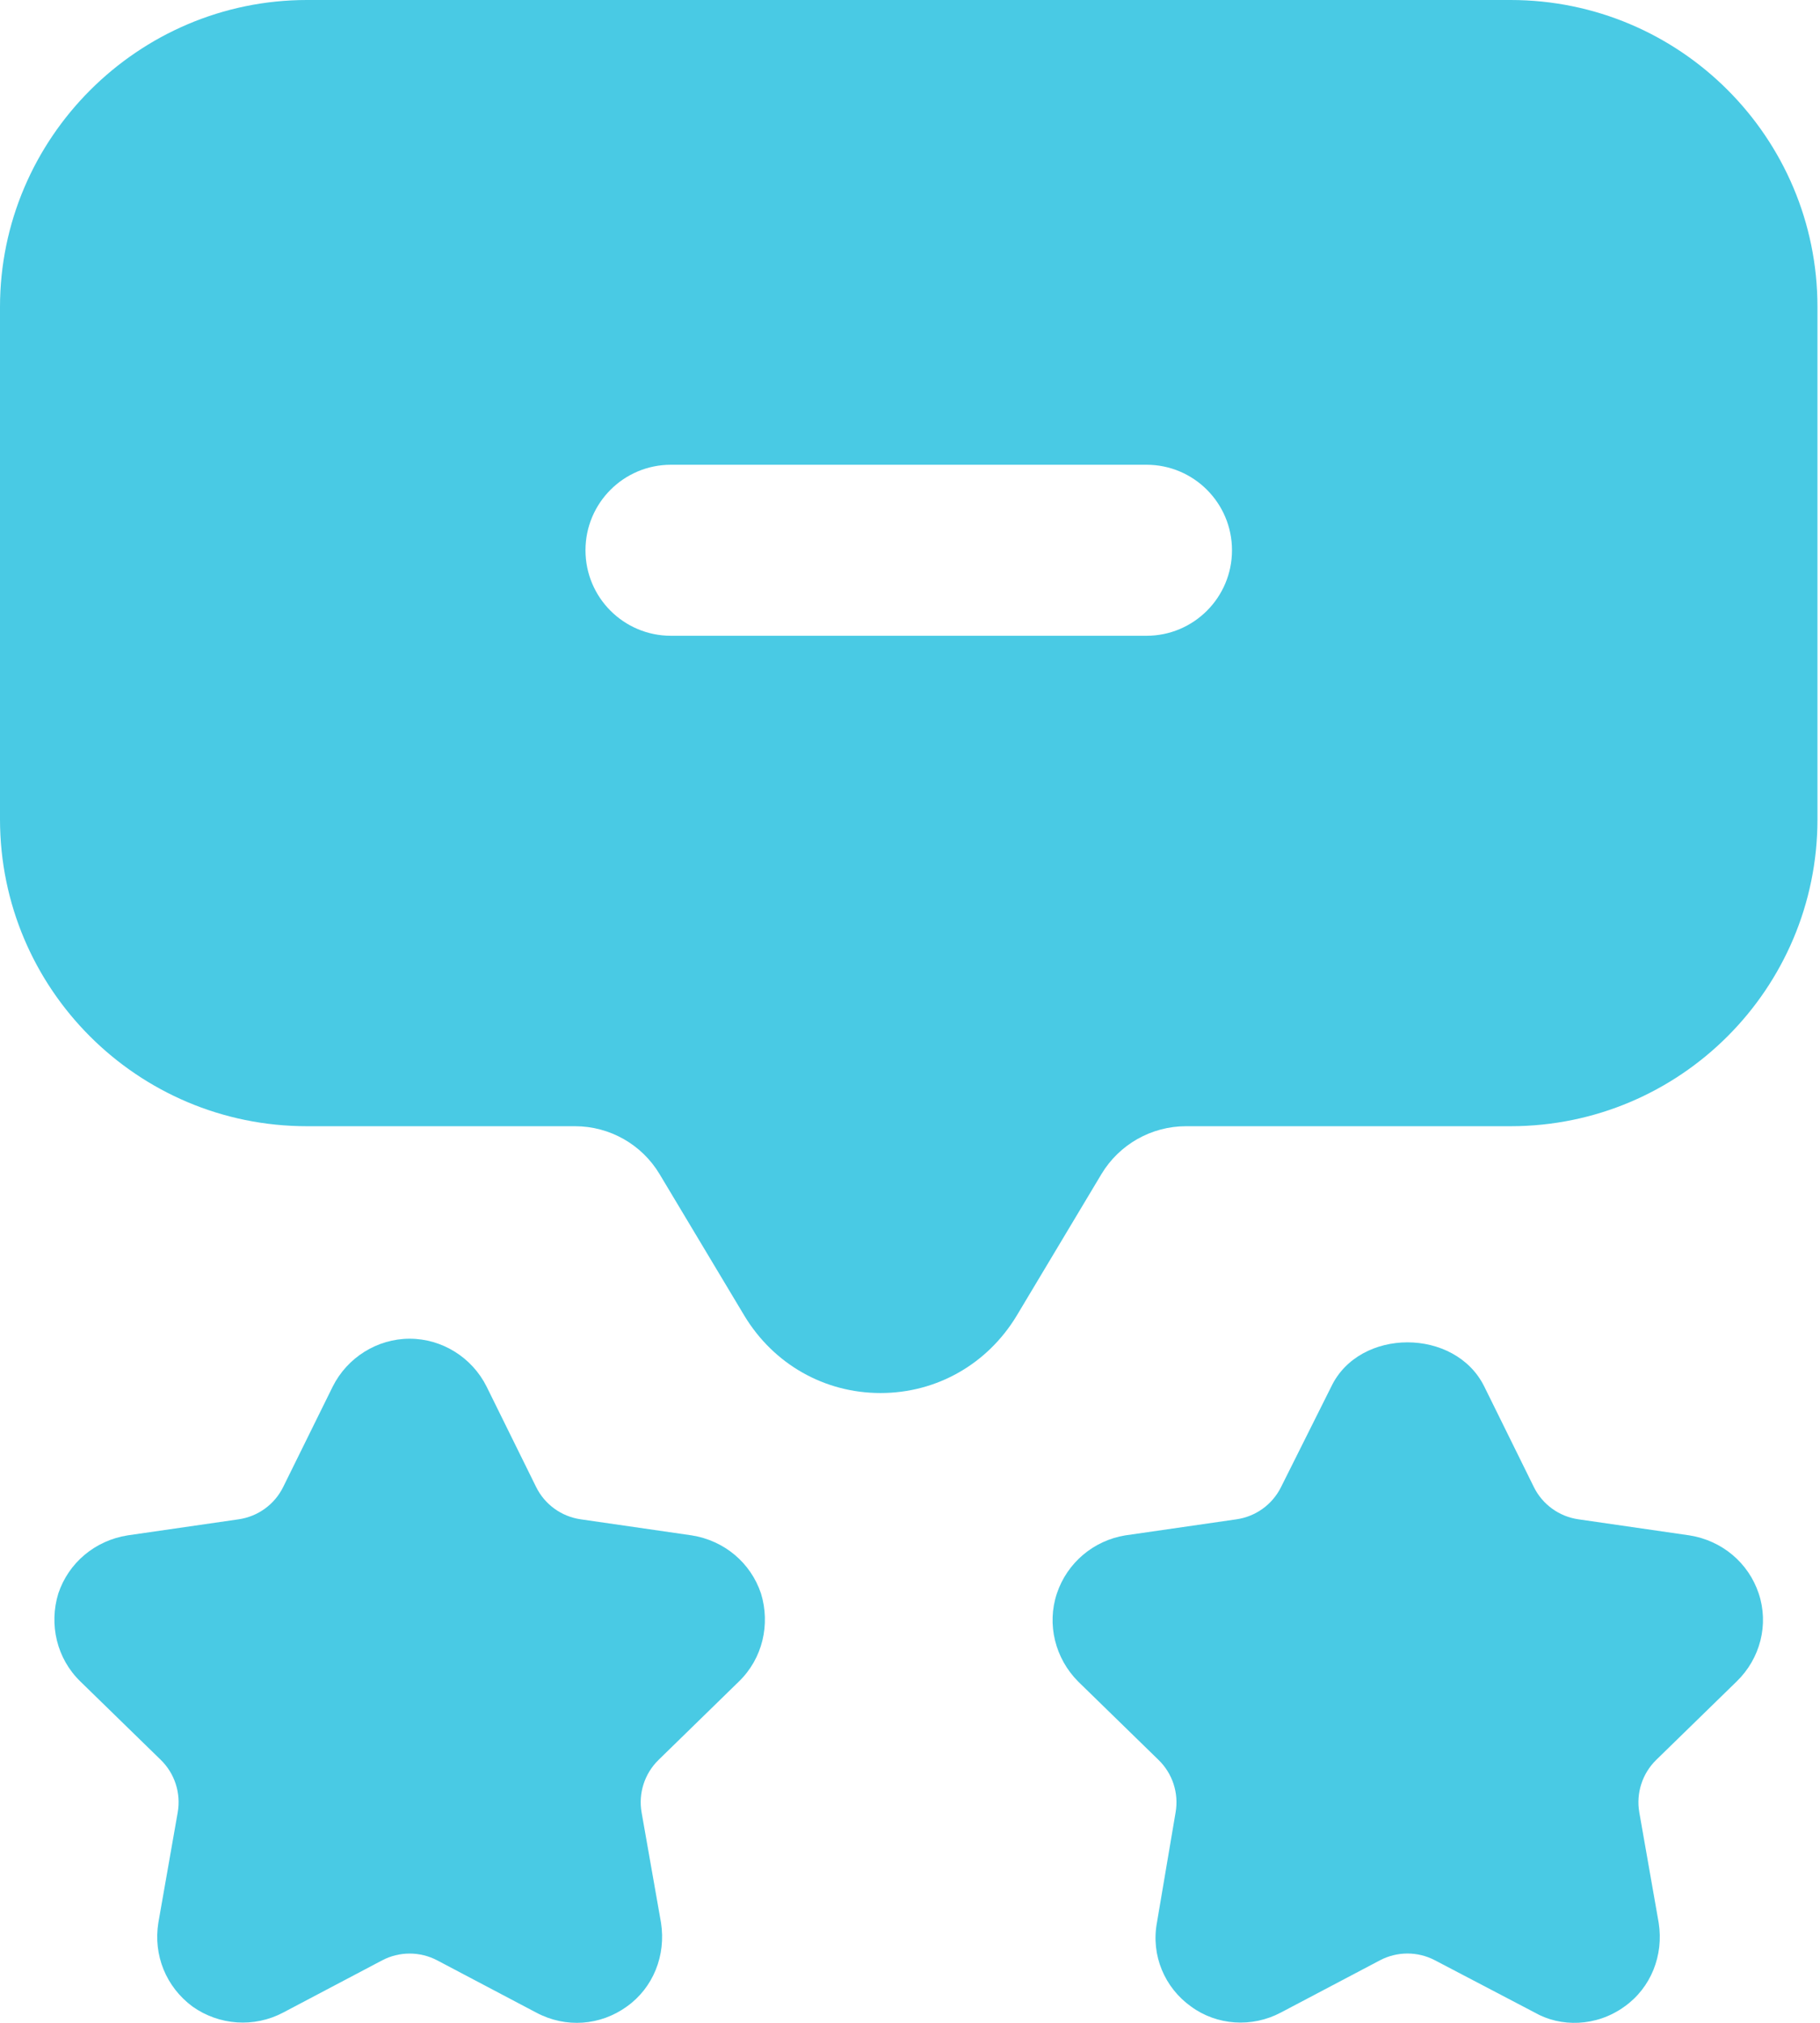
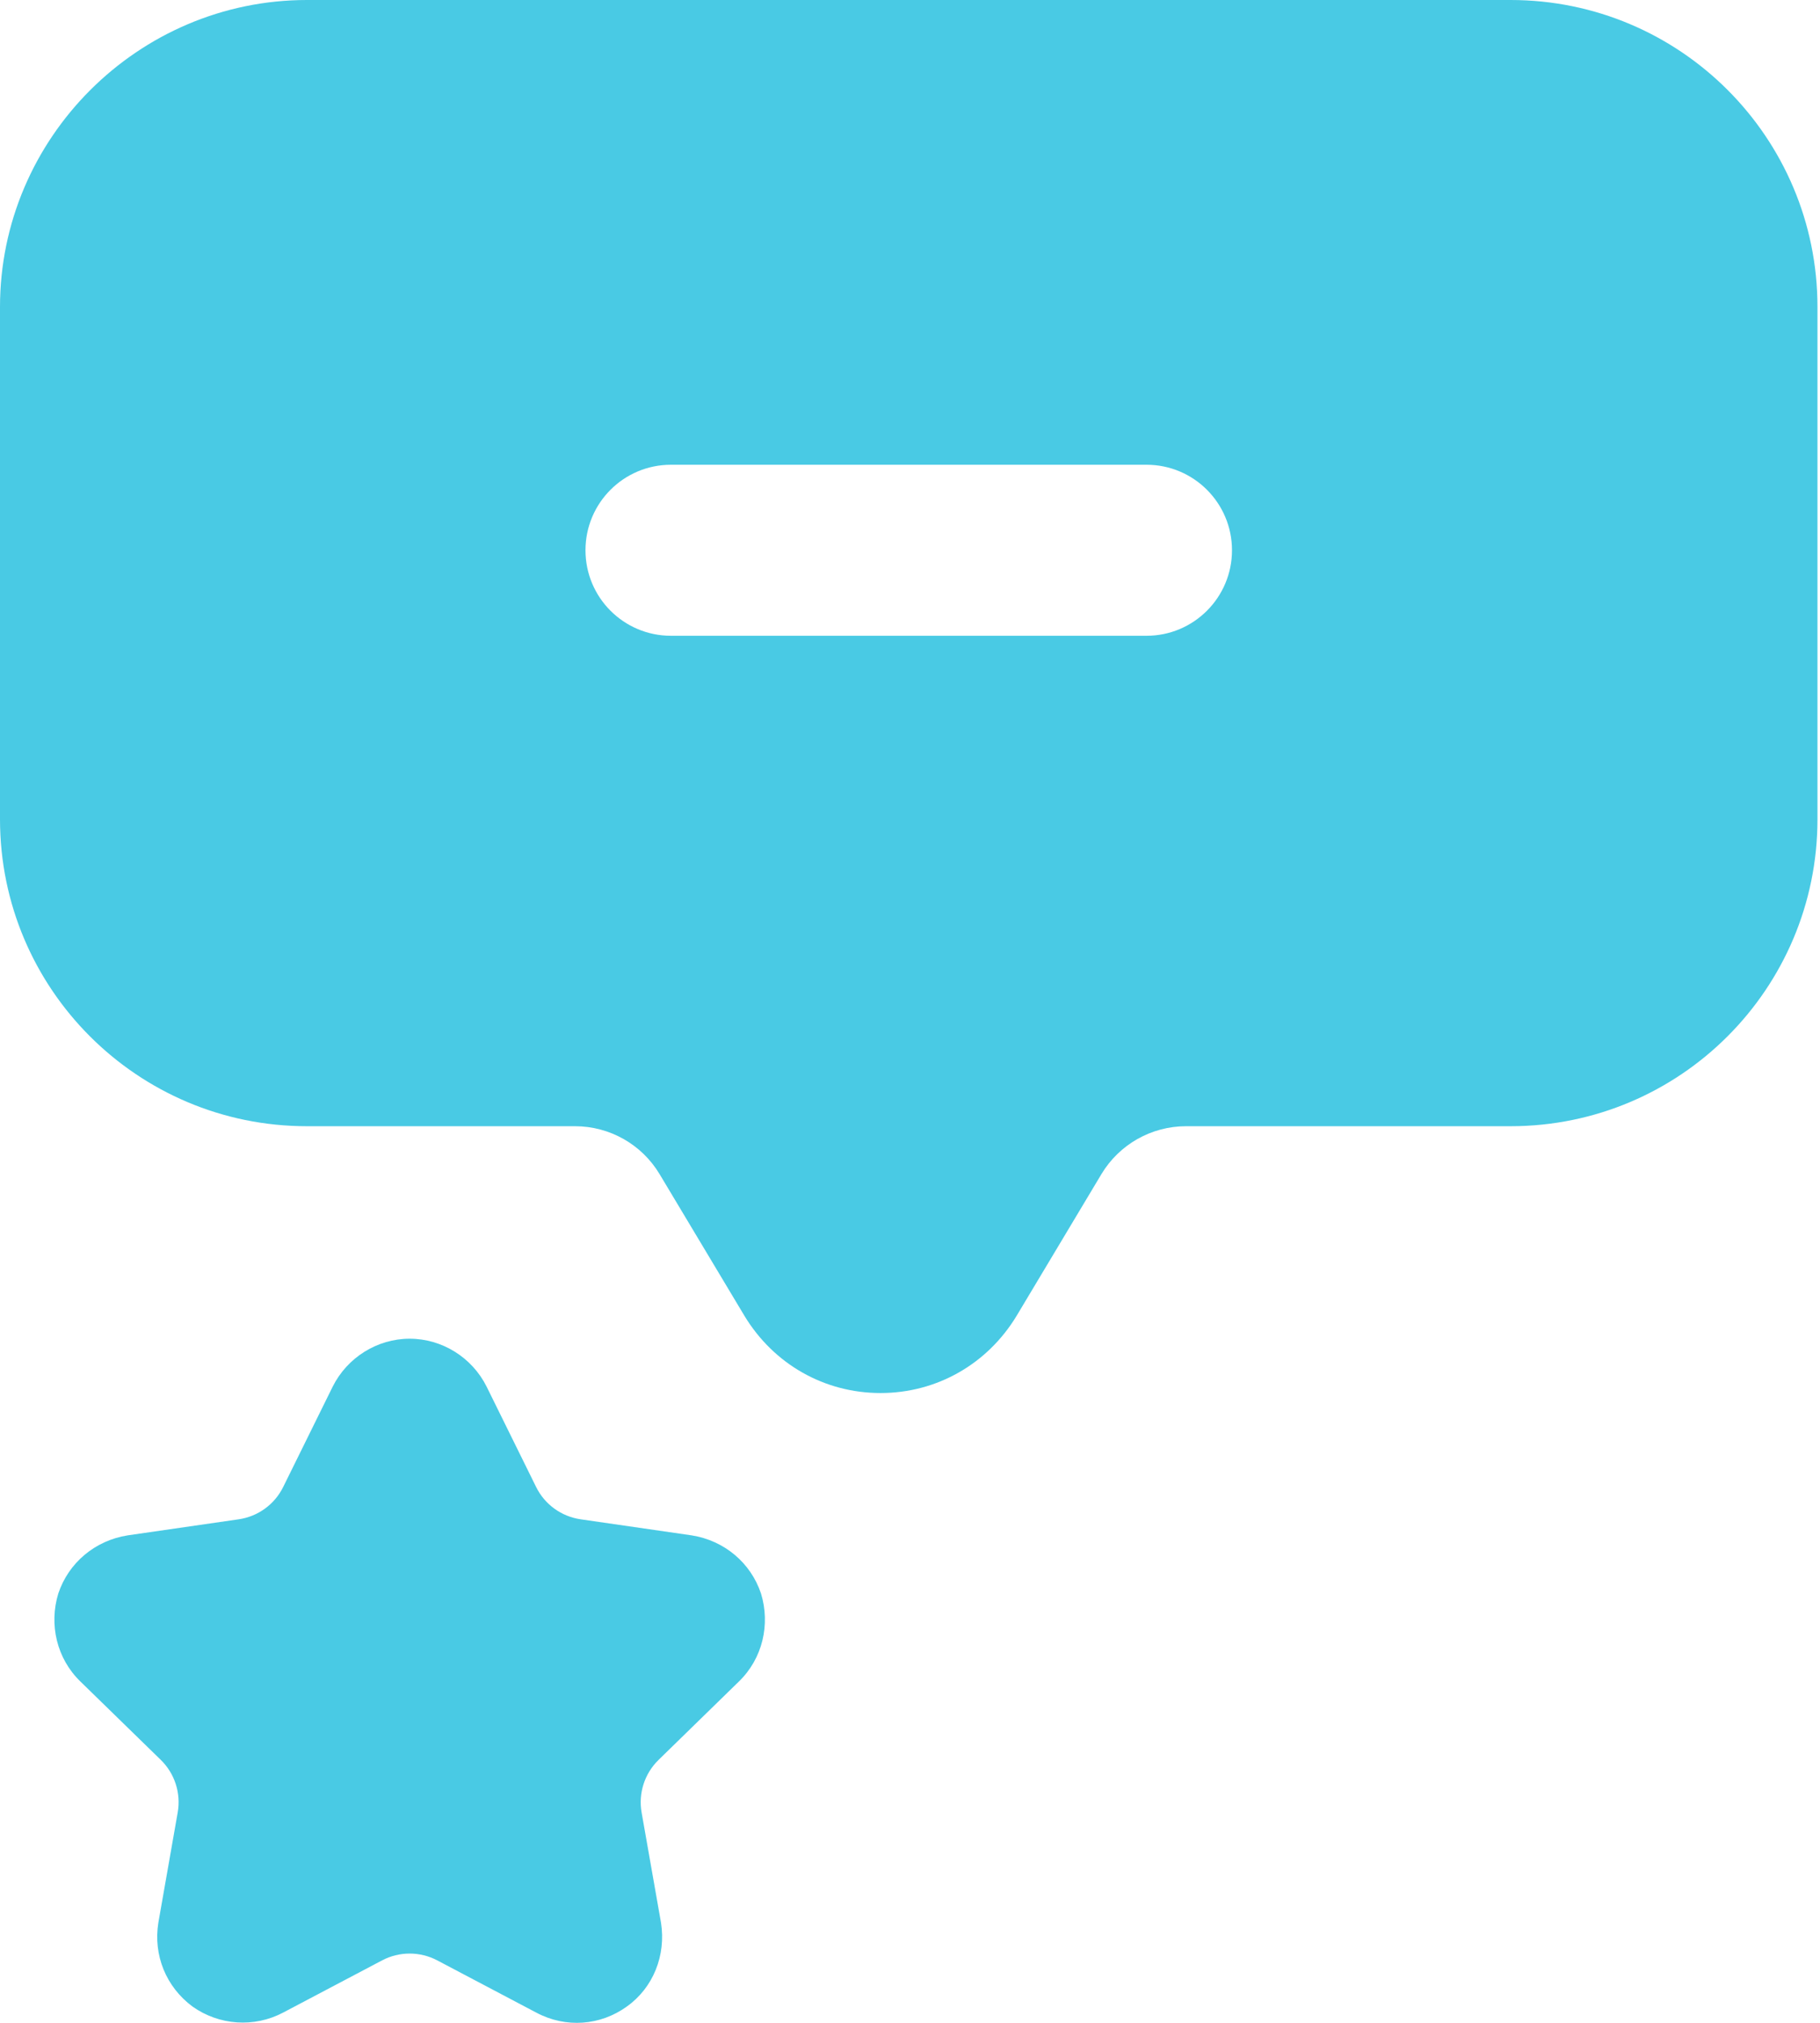
<svg xmlns="http://www.w3.org/2000/svg" width="36" height="40" viewBox="0 0 36 40" fill="none">
  <path d="M29.879 0H6.071C2.732 0 0 2.732 0 6.07V16.199C0 19.552 2.718 22.27 6.071 22.27H11.373C12.06 22.27 12.695 22.63 13.047 23.218L14.728 26.024C15.303 26.971 16.301 27.546 17.417 27.546C18.533 27.546 19.531 26.971 20.106 26.024L21.786 23.218C22.139 22.63 22.774 22.27 23.46 22.27H29.879C33.232 22.27 35.95 19.552 35.95 16.199V6.071C35.95 2.718 33.232 0 29.879 0ZM22.678 12.572H13.272C12.337 12.572 11.581 11.815 11.581 10.881C11.581 9.947 12.337 9.19 13.272 9.19H22.678C23.612 9.19 24.369 9.947 24.369 10.881C24.369 11.815 23.612 12.572 22.678 12.572Z" fill="#49CAE4" />
-   <path d="M33.418 30.361L31.221 30.043C30.839 29.988 30.509 29.749 30.339 29.403L29.36 27.419C28.785 26.252 26.891 26.252 26.333 27.419L25.338 29.408C25.167 29.751 24.839 29.988 24.459 30.043L22.258 30.361C21.632 30.463 21.108 30.902 20.905 31.511C20.702 32.12 20.871 32.796 21.328 33.253L22.918 34.803C23.193 35.071 23.319 35.457 23.254 35.836L22.884 38.021C22.765 38.664 23.036 39.306 23.56 39.678C24.067 40.05 24.761 40.101 25.335 39.797L27.295 38.764C27.635 38.585 28.042 38.584 28.383 38.763L30.358 39.797C30.864 40.087 31.572 40.084 32.133 39.678C32.657 39.306 32.911 38.664 32.809 38.021L32.426 35.84C32.359 35.459 32.485 35.07 32.761 34.8L34.348 33.253C34.822 32.796 34.991 32.12 34.788 31.511C34.585 30.902 34.061 30.463 33.418 30.361Z" fill="#49CAE4" />
  <path d="M13.683 30.361L11.486 30.043C11.104 29.988 10.774 29.749 10.604 29.403L9.625 27.419C9.338 26.844 8.746 26.472 8.103 26.472C7.461 26.472 6.869 26.844 6.581 27.419L5.602 29.403C5.432 29.749 5.102 29.988 4.721 30.043L2.523 30.361C1.88 30.463 1.356 30.902 1.153 31.511C0.967 32.12 1.119 32.796 1.593 33.253L3.18 34.8C3.457 35.07 3.582 35.459 3.515 35.84L3.132 38.021C3.03 38.664 3.284 39.289 3.808 39.678C4.333 40.05 5.026 40.101 5.601 39.797L7.558 38.765C7.899 38.585 8.307 38.585 8.649 38.765L10.606 39.797C11.194 40.111 11.879 40.053 12.398 39.678C12.922 39.306 13.176 38.664 13.075 38.021L12.691 35.84C12.624 35.459 12.75 35.07 13.027 34.8L14.613 33.253C15.087 32.796 15.239 32.12 15.053 31.511C14.85 30.902 14.326 30.463 13.683 30.361Z" fill="#49CAE4" />
</svg>